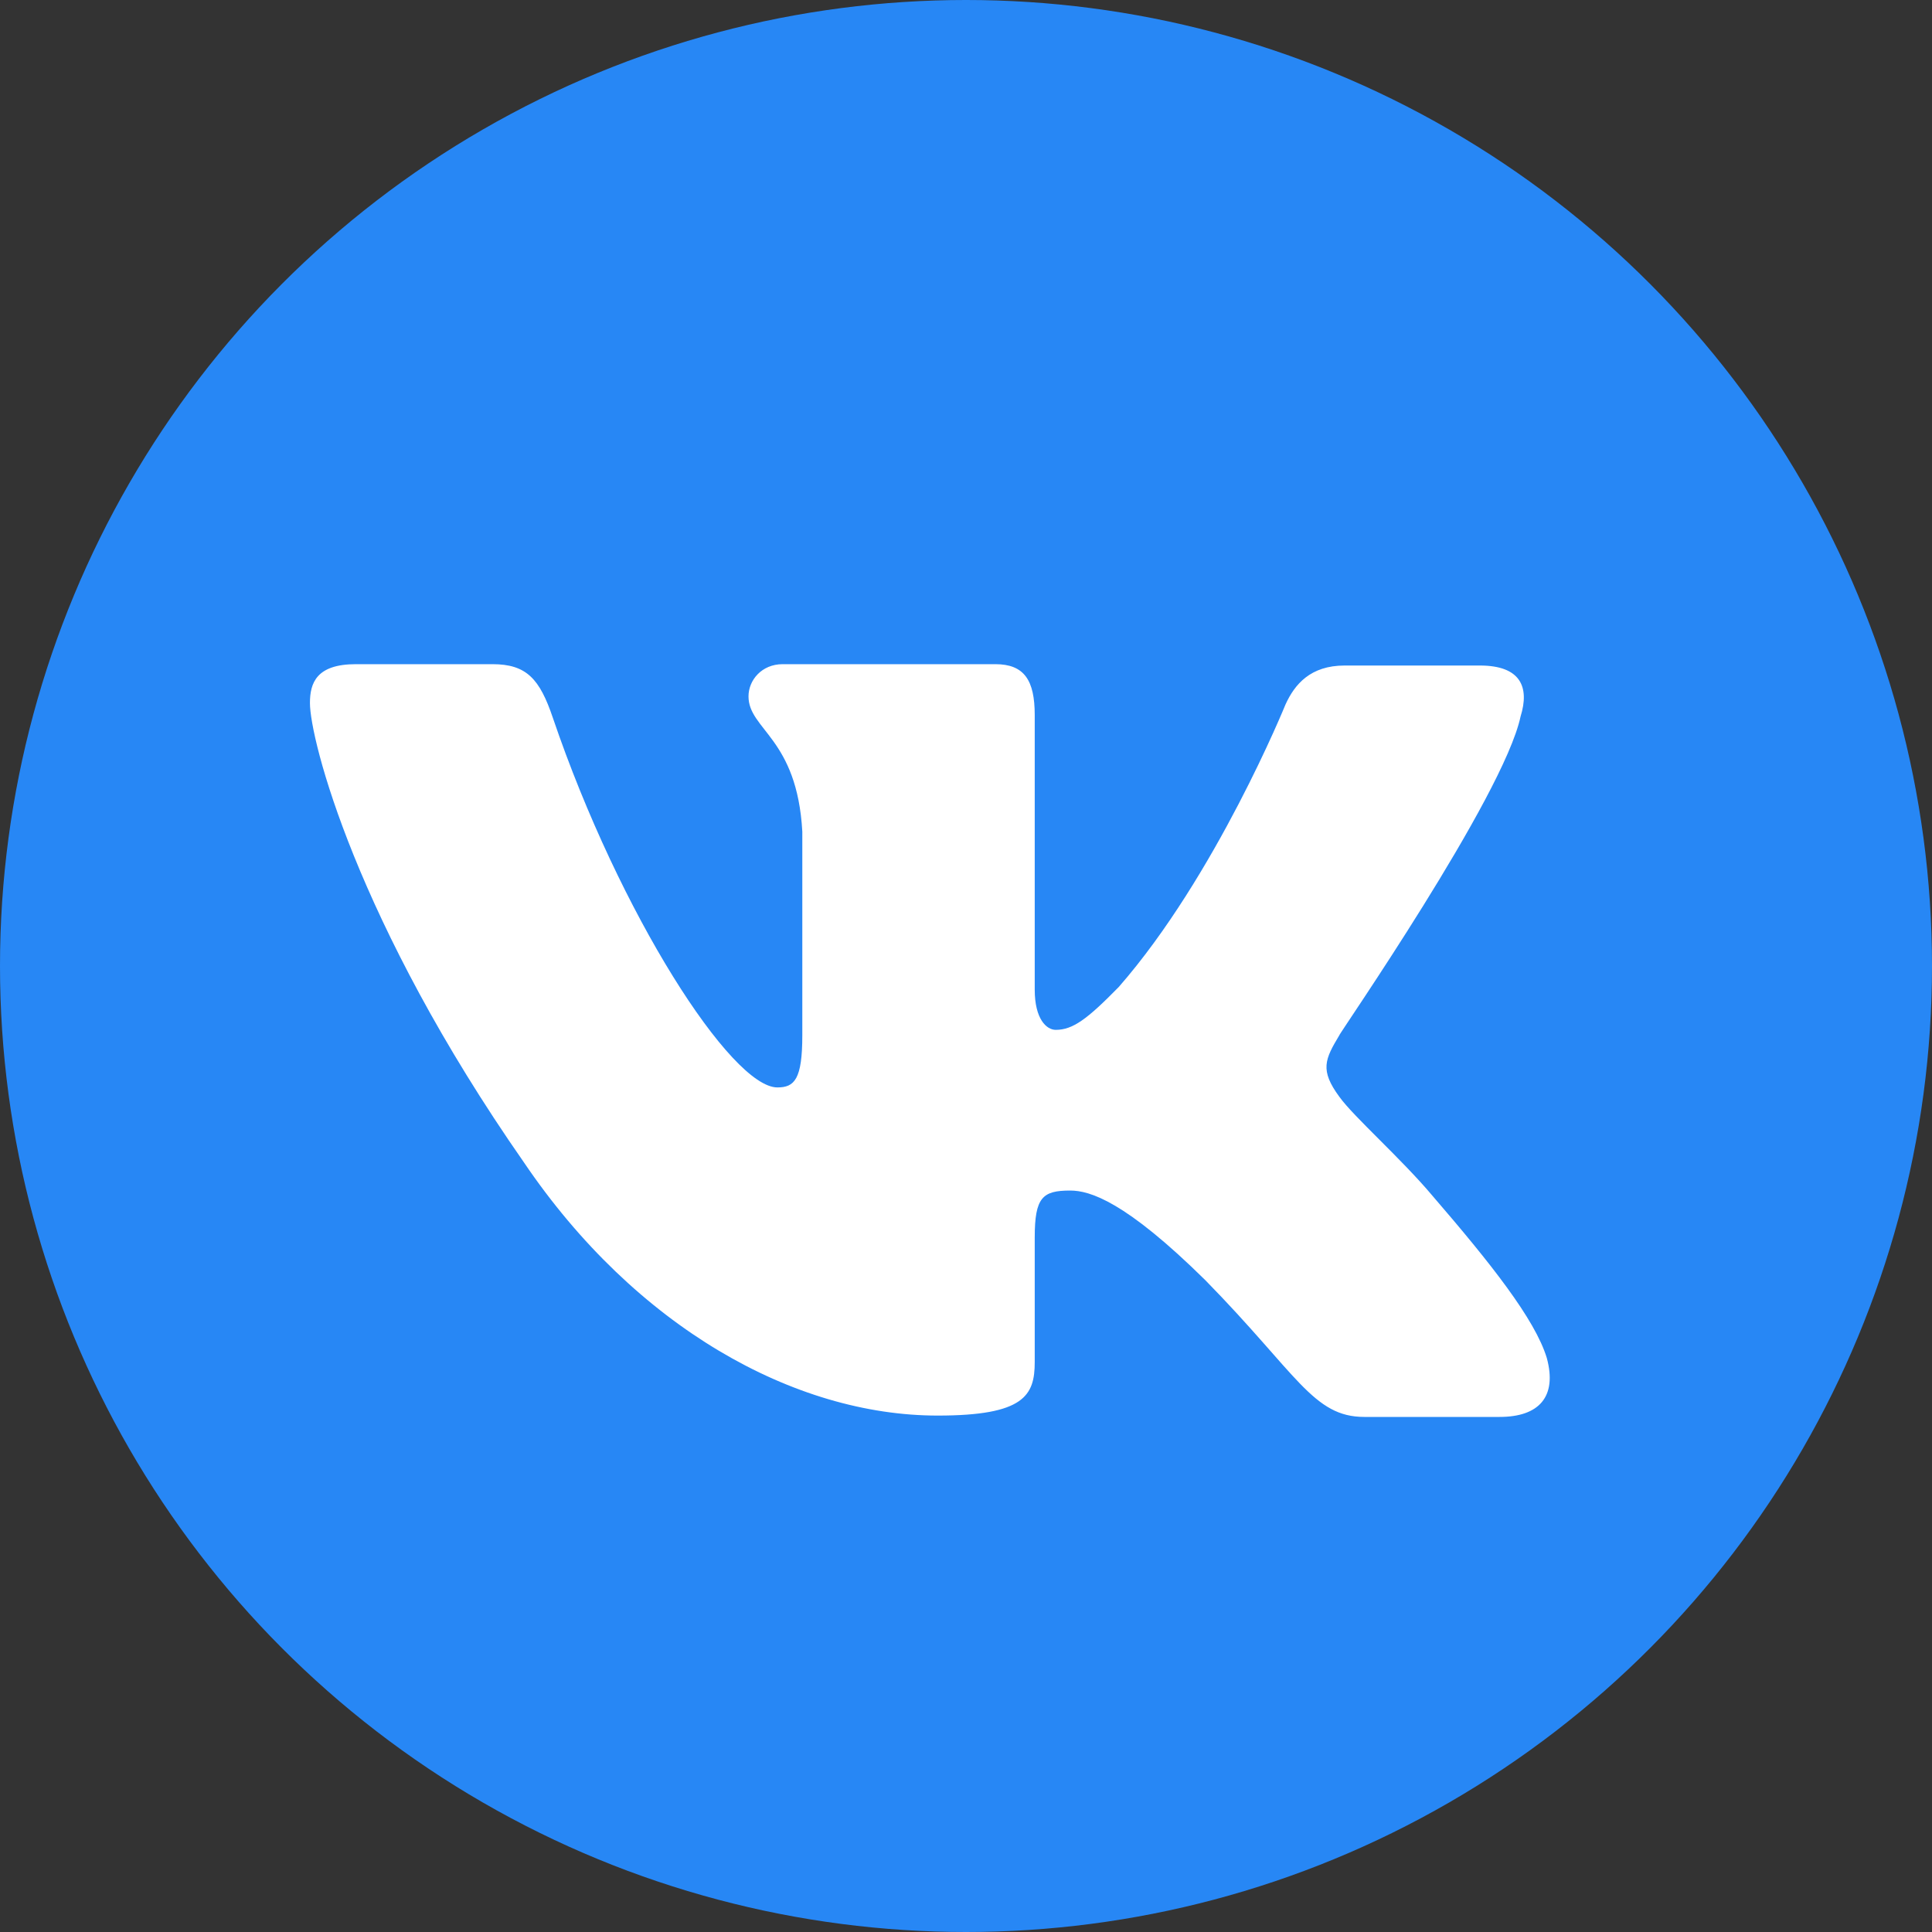
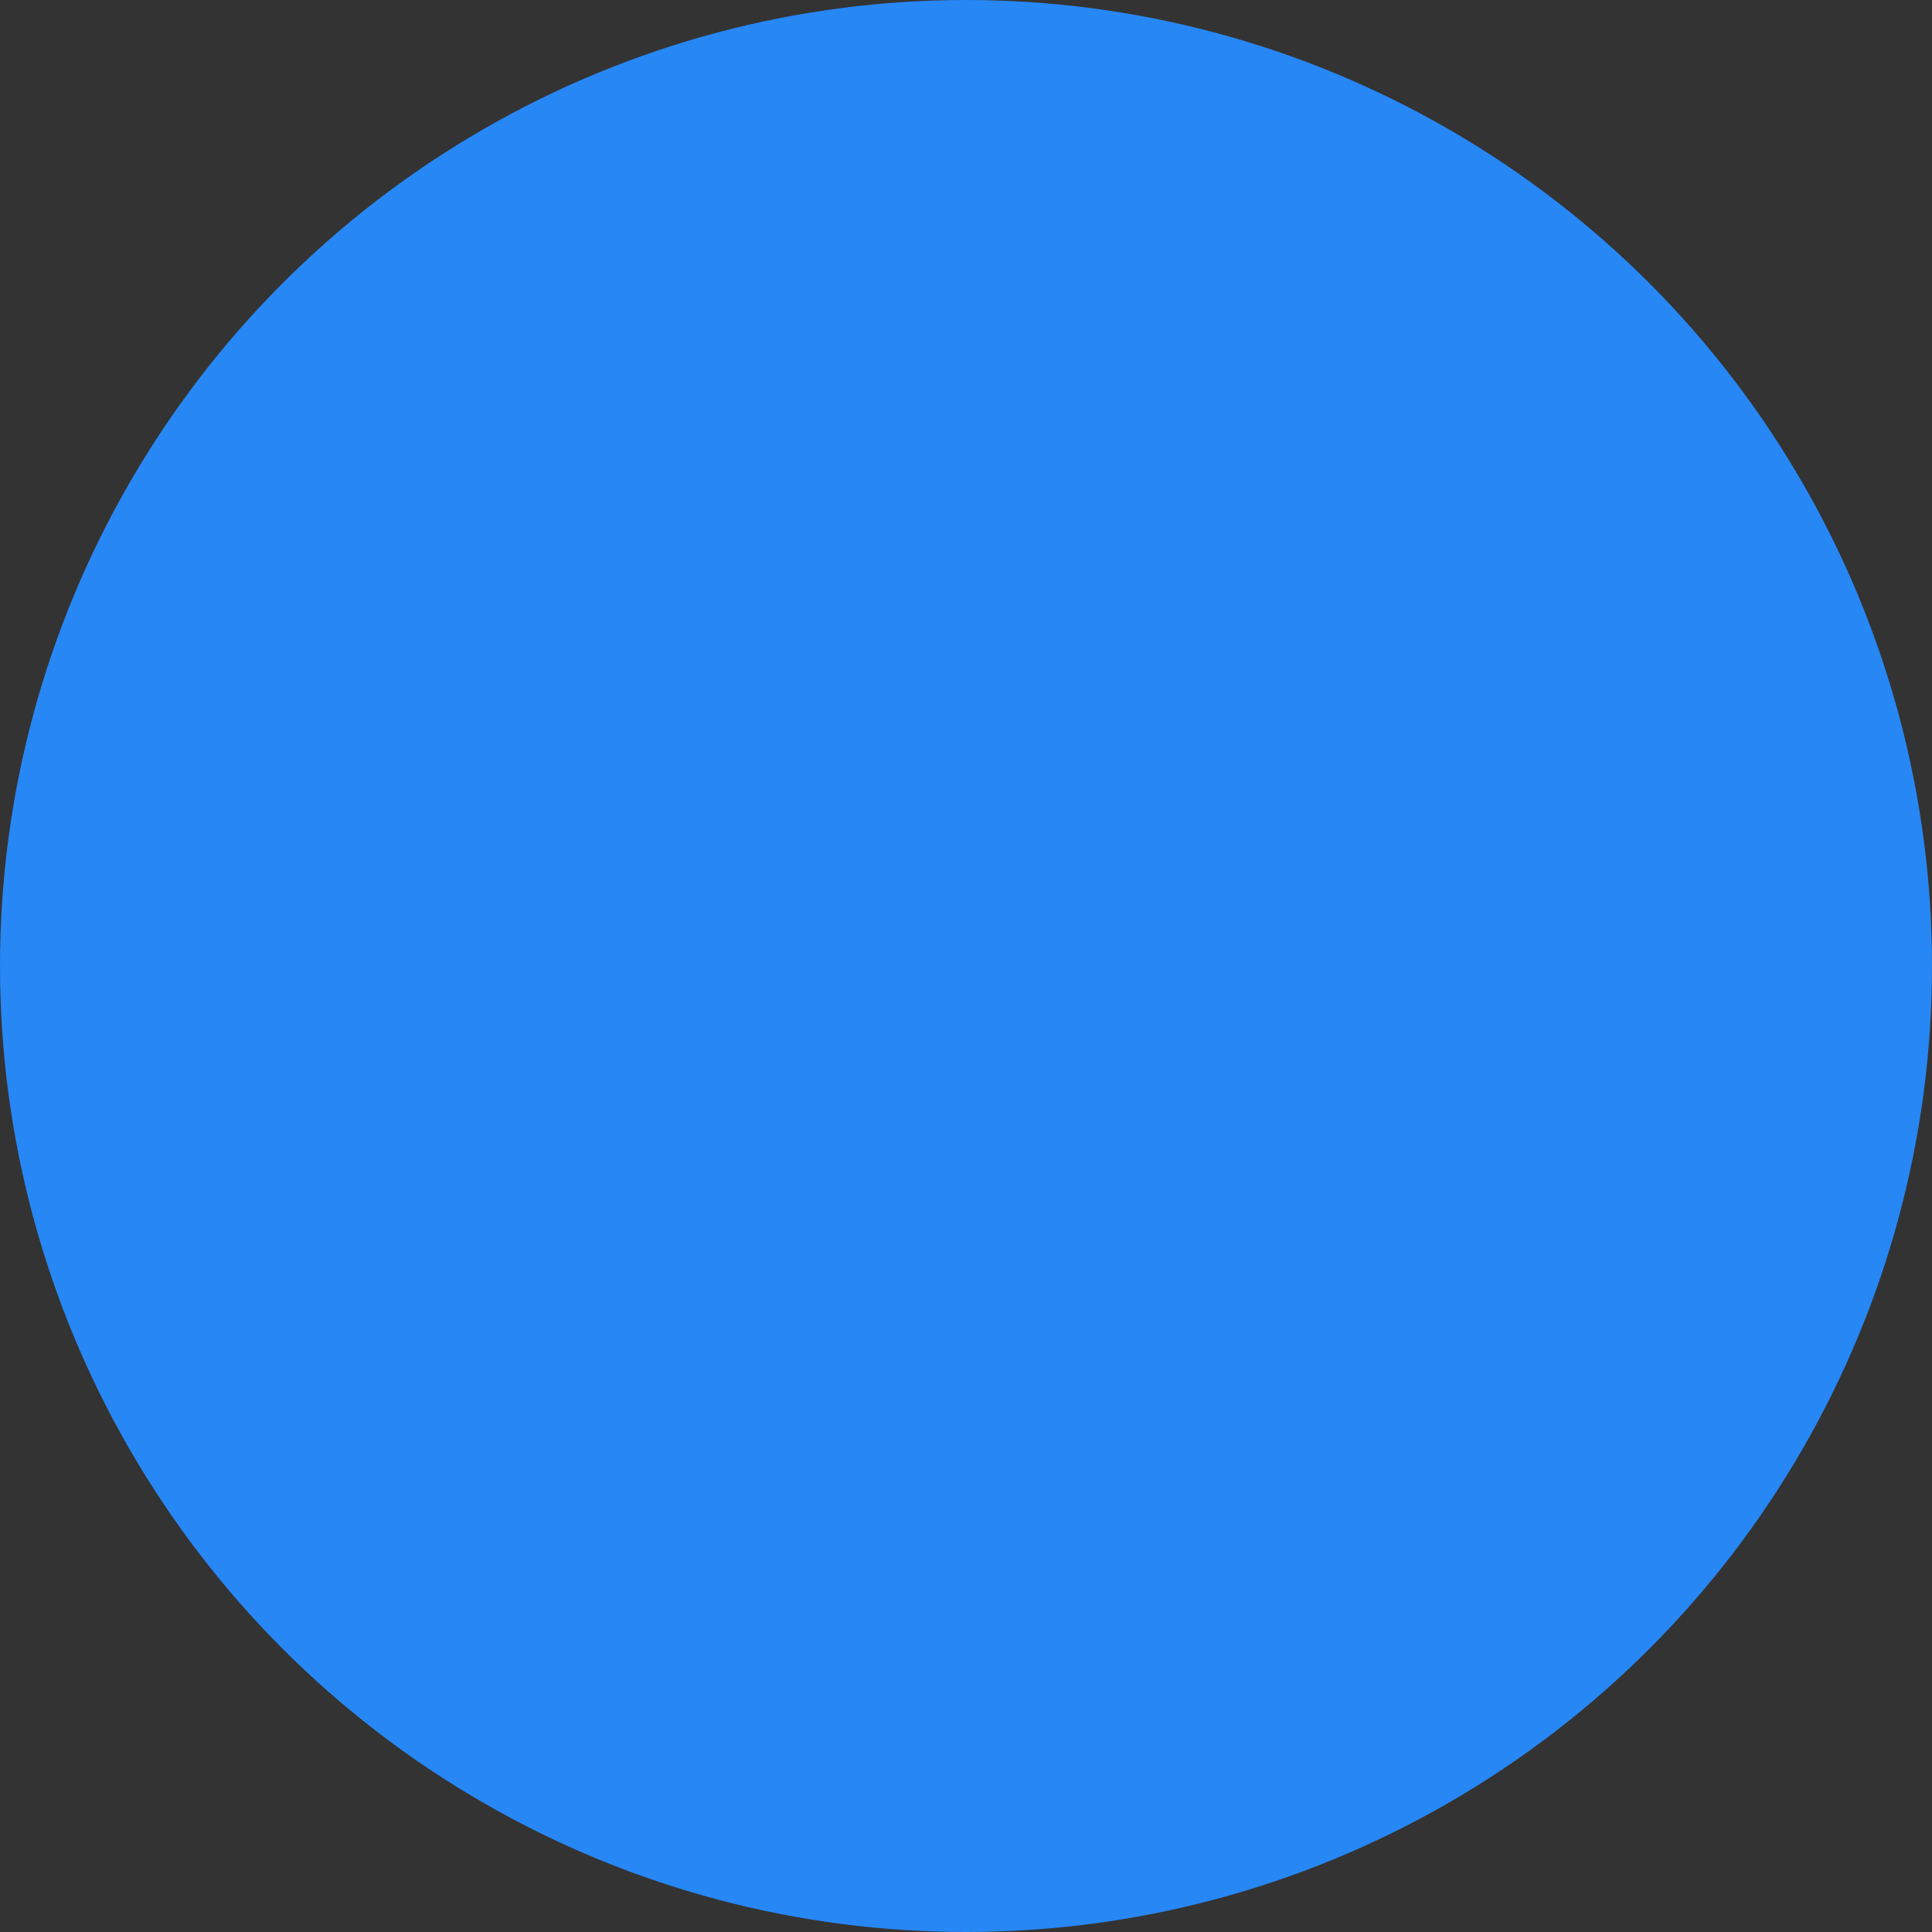
<svg xmlns="http://www.w3.org/2000/svg" width="40" height="40" viewBox="0 0 40 40" fill="none">
  <rect x="0" y="0" width="40" height="40" fill="#333333" stroke="none" />
  <circle cx="20" cy="20" r="20" fill="#2787F5" />
-   <path fill-rule="evenodd" clip-rule="evenodd" d="M31.482 14.833C31.672 14.223 31.482 13.779 30.639 13.779H27.839C27.132 13.779 26.806 14.167 26.616 14.583C26.616 14.583 25.175 18.133 23.163 20.434C22.511 21.1 22.212 21.322 21.858 21.322C21.668 21.322 21.423 21.1 21.423 20.49V14.805C21.423 14.084 21.206 13.751 20.608 13.751H16.204C15.769 13.751 15.497 14.084 15.497 14.417C15.497 15.11 16.503 15.276 16.611 17.218V21.433C16.611 22.348 16.448 22.514 16.095 22.514C15.143 22.514 12.833 18.937 11.446 14.861C11.174 14.056 10.902 13.751 10.196 13.751H7.368C6.553 13.751 6.417 14.139 6.417 14.555C6.417 15.304 7.368 19.076 10.848 24.067C13.159 27.478 16.448 29.308 19.412 29.308C21.206 29.308 21.423 28.892 21.423 28.199V25.62C21.423 24.788 21.586 24.649 22.157 24.649C22.565 24.649 23.299 24.871 24.957 26.507C26.86 28.448 27.186 29.336 28.247 29.336H31.047C31.862 29.336 32.243 28.92 32.025 28.116C31.781 27.311 30.856 26.147 29.66 24.76C29.008 23.984 28.029 23.124 27.73 22.708C27.322 22.154 27.431 21.932 27.73 21.433C27.703 21.433 31.128 16.497 31.482 14.833Z" fill="white" />
</svg>